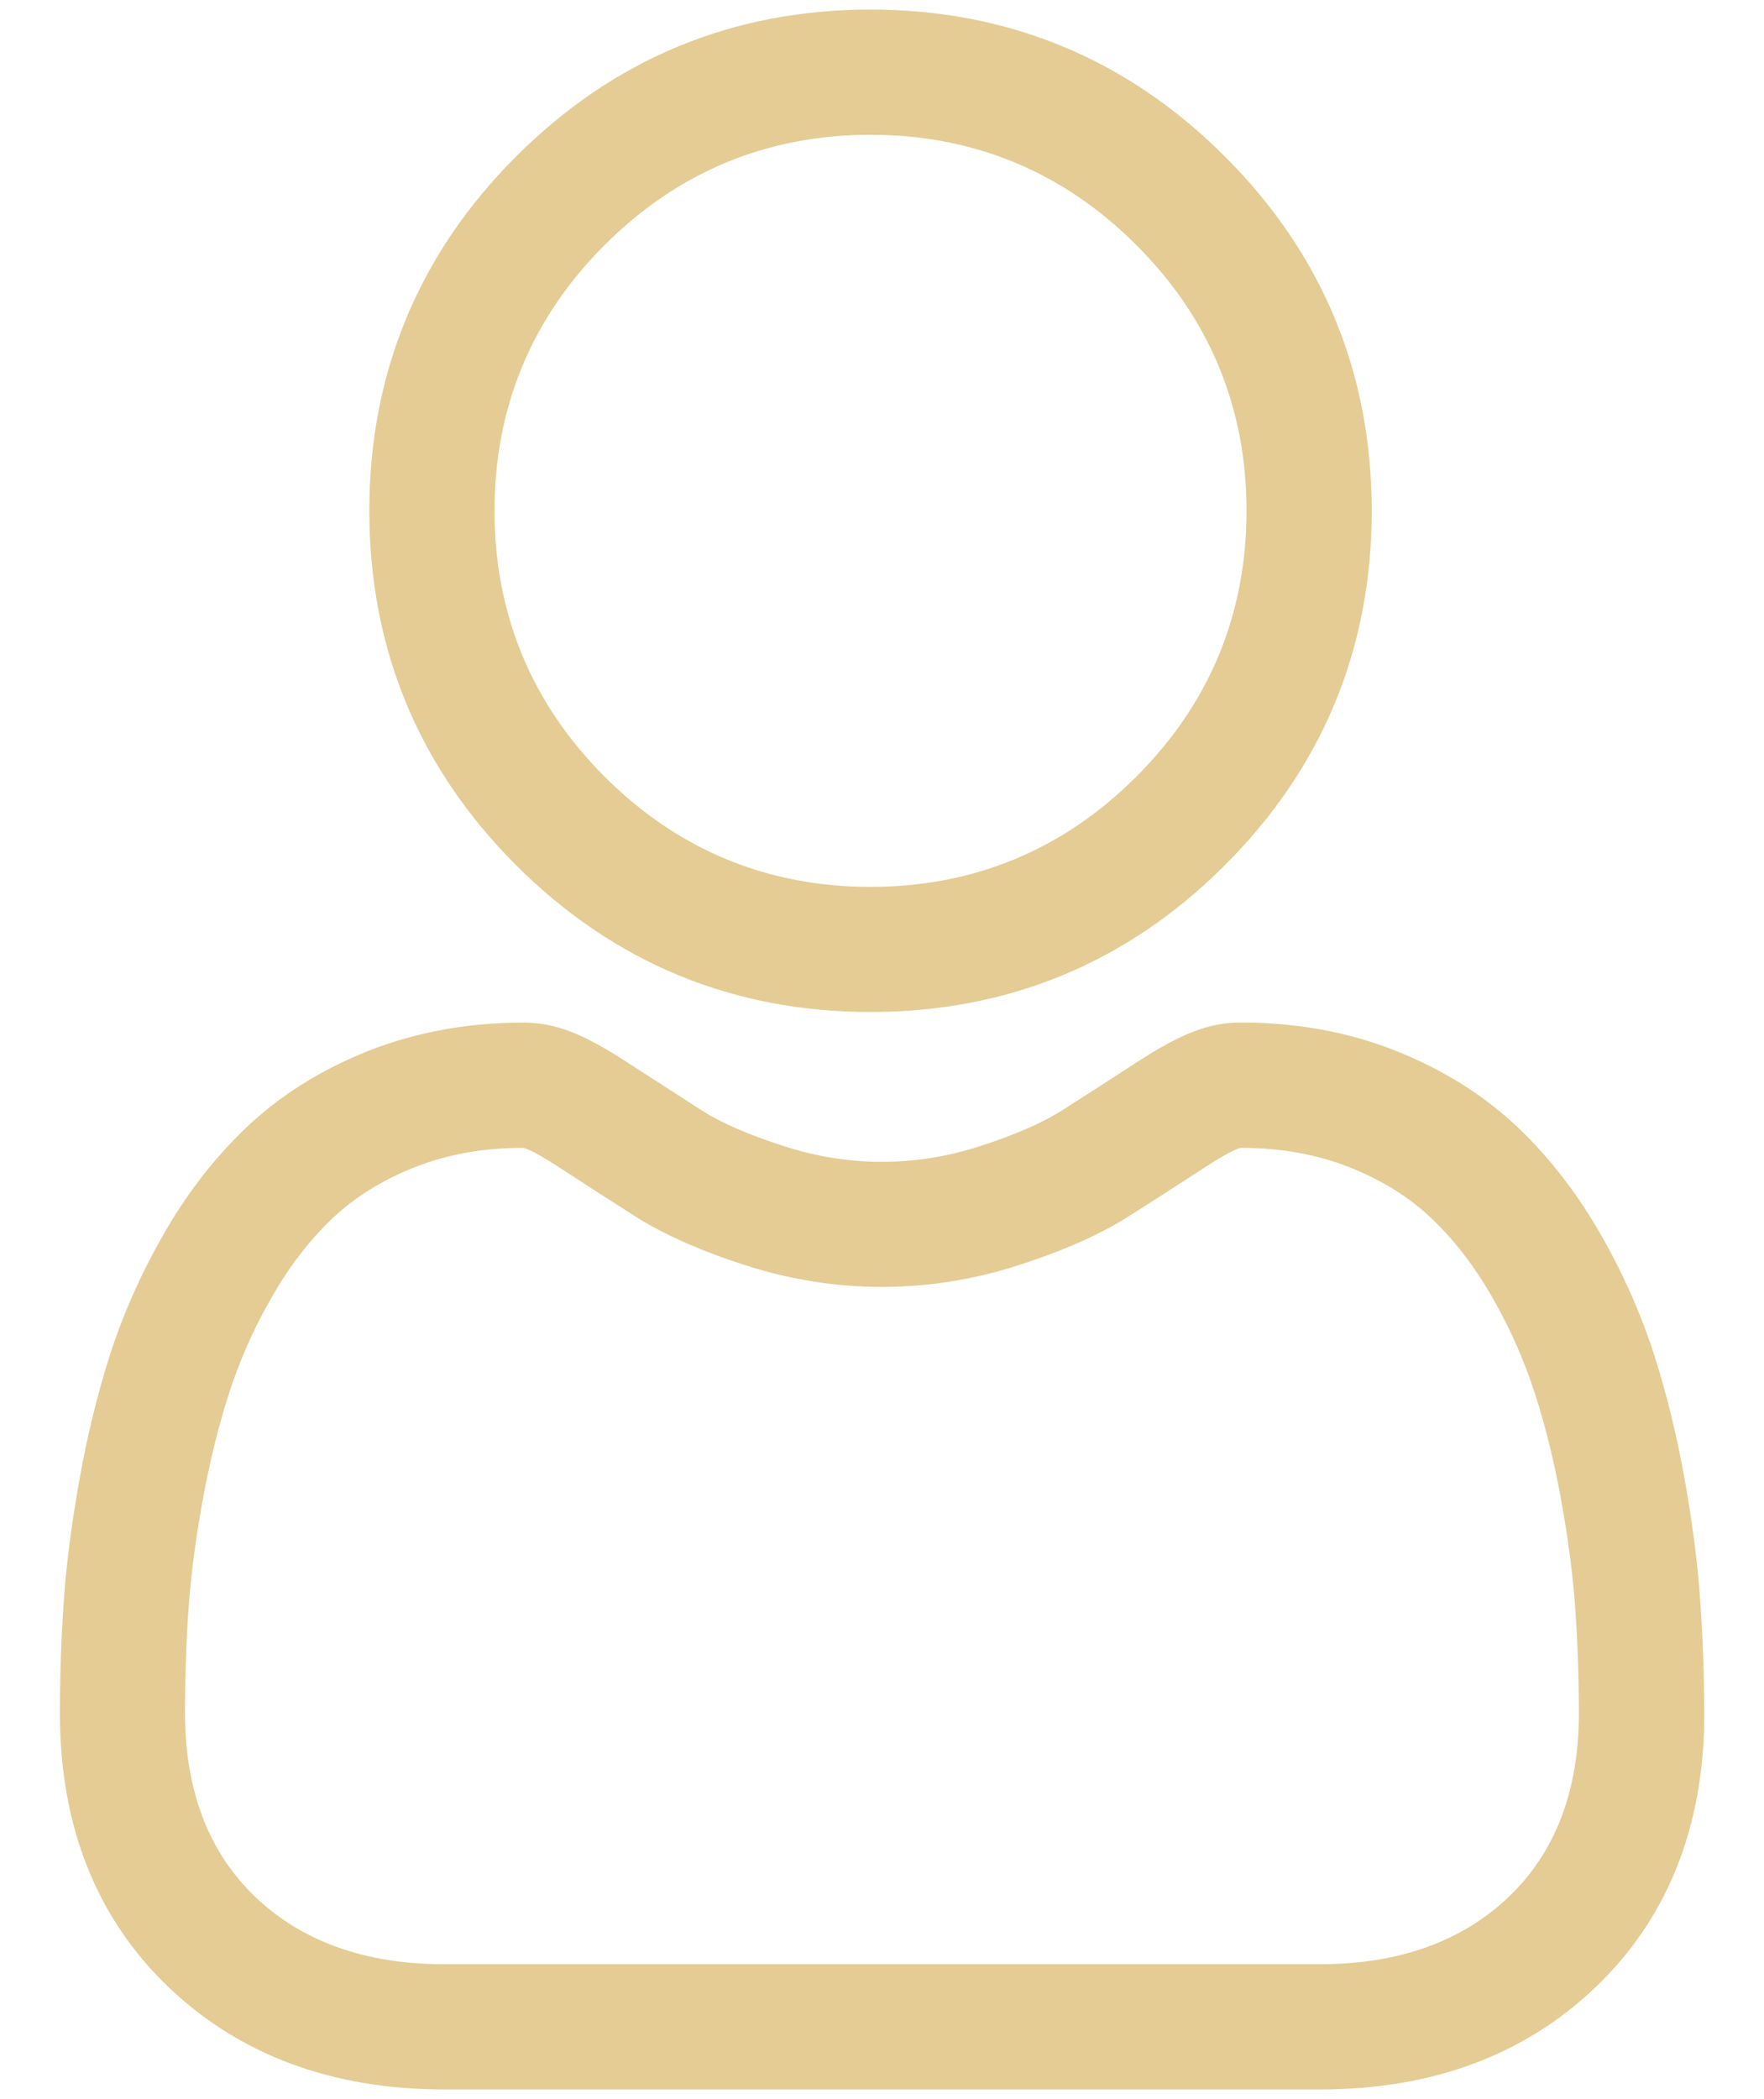
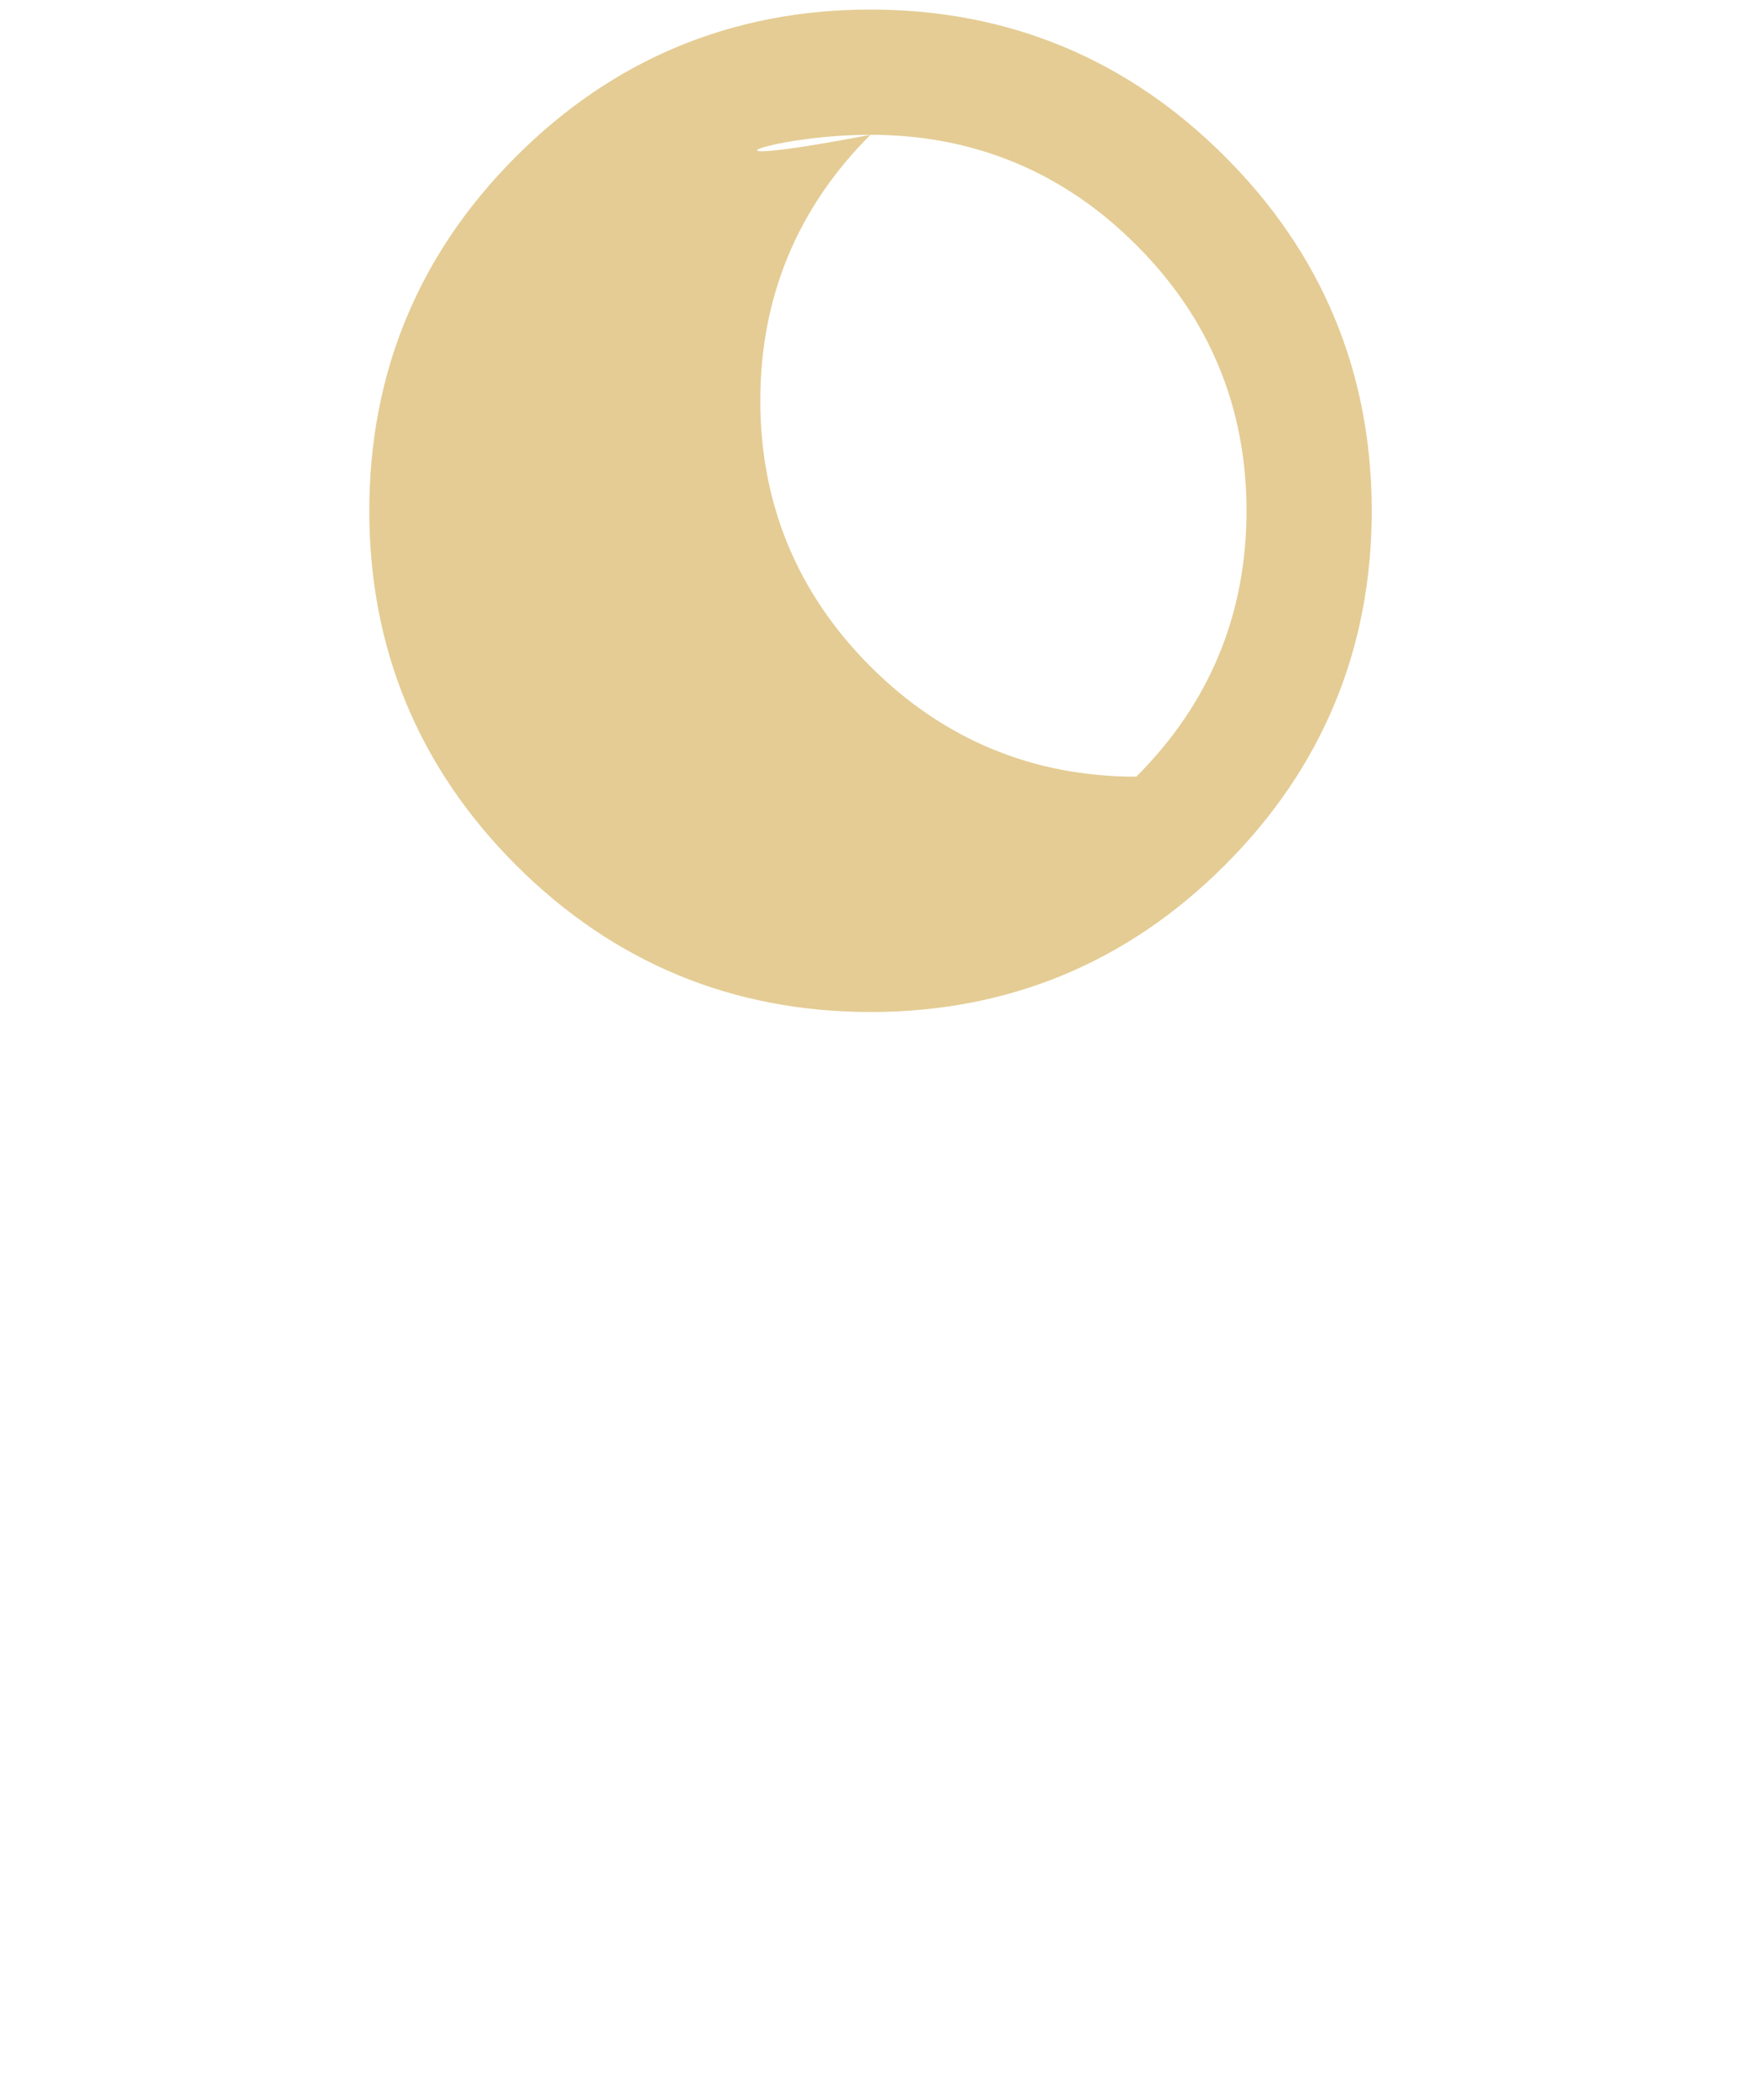
<svg xmlns="http://www.w3.org/2000/svg" version="1.1" id="Layer_1" x="0px" y="0px" width="15.132px" height="18px" viewBox="113.717 -47.602 15.132 18" enable-background="new 113.717 -47.602 15.132 18" xml:space="preserve">
  <g>
-     <path fill="#E4CC94" d="M121.184-38.923c1.182,0,2.205-0.423,3.04-1.259c0.836-0.835,1.26-1.857,1.26-3.039   s-0.424-2.205-1.26-3.039c-0.835-0.836-1.858-1.26-3.04-1.26c-1.182,0-2.204,0.424-3.04,1.26c-0.835,0.834-1.259,1.857-1.259,3.039   c0,1.182,0.424,2.204,1.259,3.039C118.981-39.346,120.004-38.923,121.184-38.923z M121.184-46.446c0.886,0,1.654,0.318,2.28,0.945   c0.628,0.626,0.946,1.394,0.946,2.28s-0.318,1.654-0.946,2.28c-0.626,0.627-1.395,0.945-2.28,0.945   c-0.885,0-1.653-0.318-2.28-0.945c-0.627-0.627-0.945-1.395-0.945-2.28c0-0.887,0.318-1.654,0.945-2.28   C119.531-46.128,120.298-46.446,121.184-46.446z" />
-     <path fill="#E4CC94" d="M128.302-33.866c-0.021-0.321-0.066-0.672-0.133-1.046c-0.068-0.378-0.155-0.735-0.259-1.061   c-0.113-0.352-0.265-0.698-0.453-1.027c-0.202-0.356-0.441-0.667-0.71-0.924c-0.292-0.28-0.648-0.504-1.058-0.667   c-0.406-0.161-0.852-0.242-1.325-0.242c-0.275,0-0.512,0.091-0.905,0.347c-0.184,0.12-0.396,0.257-0.632,0.407   c-0.165,0.105-0.4,0.208-0.701,0.306c-0.559,0.18-1.128,0.18-1.686,0c-0.3-0.097-0.536-0.199-0.7-0.304l-0.633-0.408   c-0.391-0.256-0.628-0.347-0.904-0.347c-0.474,0-0.919,0.082-1.325,0.242c-0.409,0.162-0.765,0.386-1.058,0.667   c-0.271,0.259-0.51,0.57-0.71,0.924c-0.188,0.33-0.341,0.676-0.453,1.027c-0.105,0.329-0.192,0.686-0.259,1.061   c-0.067,0.376-0.113,0.728-0.134,1.044c-0.022,0.308-0.033,0.632-0.033,0.96c0,0.968,0.315,1.759,0.937,2.352   c0.609,0.578,1.401,0.872,2.355,0.872h7.522c0.954,0,1.746-0.293,2.354-0.872c0.623-0.592,0.938-1.384,0.938-2.353   C128.335-33.237,128.324-33.559,128.302-33.866z M125.044-30.757h-7.522c-0.67,0-1.213-0.194-1.614-0.576   c-0.4-0.382-0.604-0.912-0.604-1.574c0-0.3,0.01-0.599,0.029-0.886c0.02-0.286,0.06-0.599,0.12-0.928   c0.06-0.333,0.136-0.644,0.226-0.923c0.09-0.282,0.212-0.56,0.364-0.824c0.15-0.265,0.325-0.494,0.519-0.679   c0.192-0.184,0.431-0.333,0.71-0.444c0.279-0.111,0.591-0.167,0.93-0.167c0.006,0,0.061,0.004,0.319,0.172   c0.187,0.122,0.402,0.261,0.641,0.413c0.245,0.156,0.563,0.298,0.947,0.421c0.77,0.249,1.577,0.249,2.346,0   c0.386-0.124,0.705-0.266,0.948-0.421c0.24-0.152,0.455-0.292,0.642-0.413c0.256-0.167,0.313-0.172,0.318-0.172   c0.34,0,0.653,0.056,0.931,0.167c0.279,0.11,0.518,0.26,0.709,0.444c0.194,0.185,0.369,0.414,0.52,0.68   c0.152,0.265,0.273,0.542,0.363,0.823c0.091,0.282,0.167,0.593,0.226,0.923c0.06,0.333,0.1,0.646,0.119,0.929   c0.02,0.289,0.03,0.587,0.03,0.886c0,0.663-0.203,1.192-0.604,1.574C126.257-30.952,125.714-30.757,125.044-30.757z" />
+     <path fill="#E4CC94" d="M121.184-38.923c1.182,0,2.205-0.423,3.04-1.259c0.836-0.835,1.26-1.857,1.26-3.039   s-0.424-2.205-1.26-3.039c-0.835-0.836-1.858-1.26-3.04-1.26c-1.182,0-2.204,0.424-3.04,1.26c-0.835,0.834-1.259,1.857-1.259,3.039   c0,1.182,0.424,2.204,1.259,3.039C118.981-39.346,120.004-38.923,121.184-38.923z M121.184-46.446c0.886,0,1.654,0.318,2.28,0.945   c0.628,0.626,0.946,1.394,0.946,2.28s-0.318,1.654-0.946,2.28c-0.885,0-1.653-0.318-2.28-0.945c-0.627-0.627-0.945-1.395-0.945-2.28c0-0.887,0.318-1.654,0.945-2.28   C119.531-46.128,120.298-46.446,121.184-46.446z" />
  </g>
</svg>